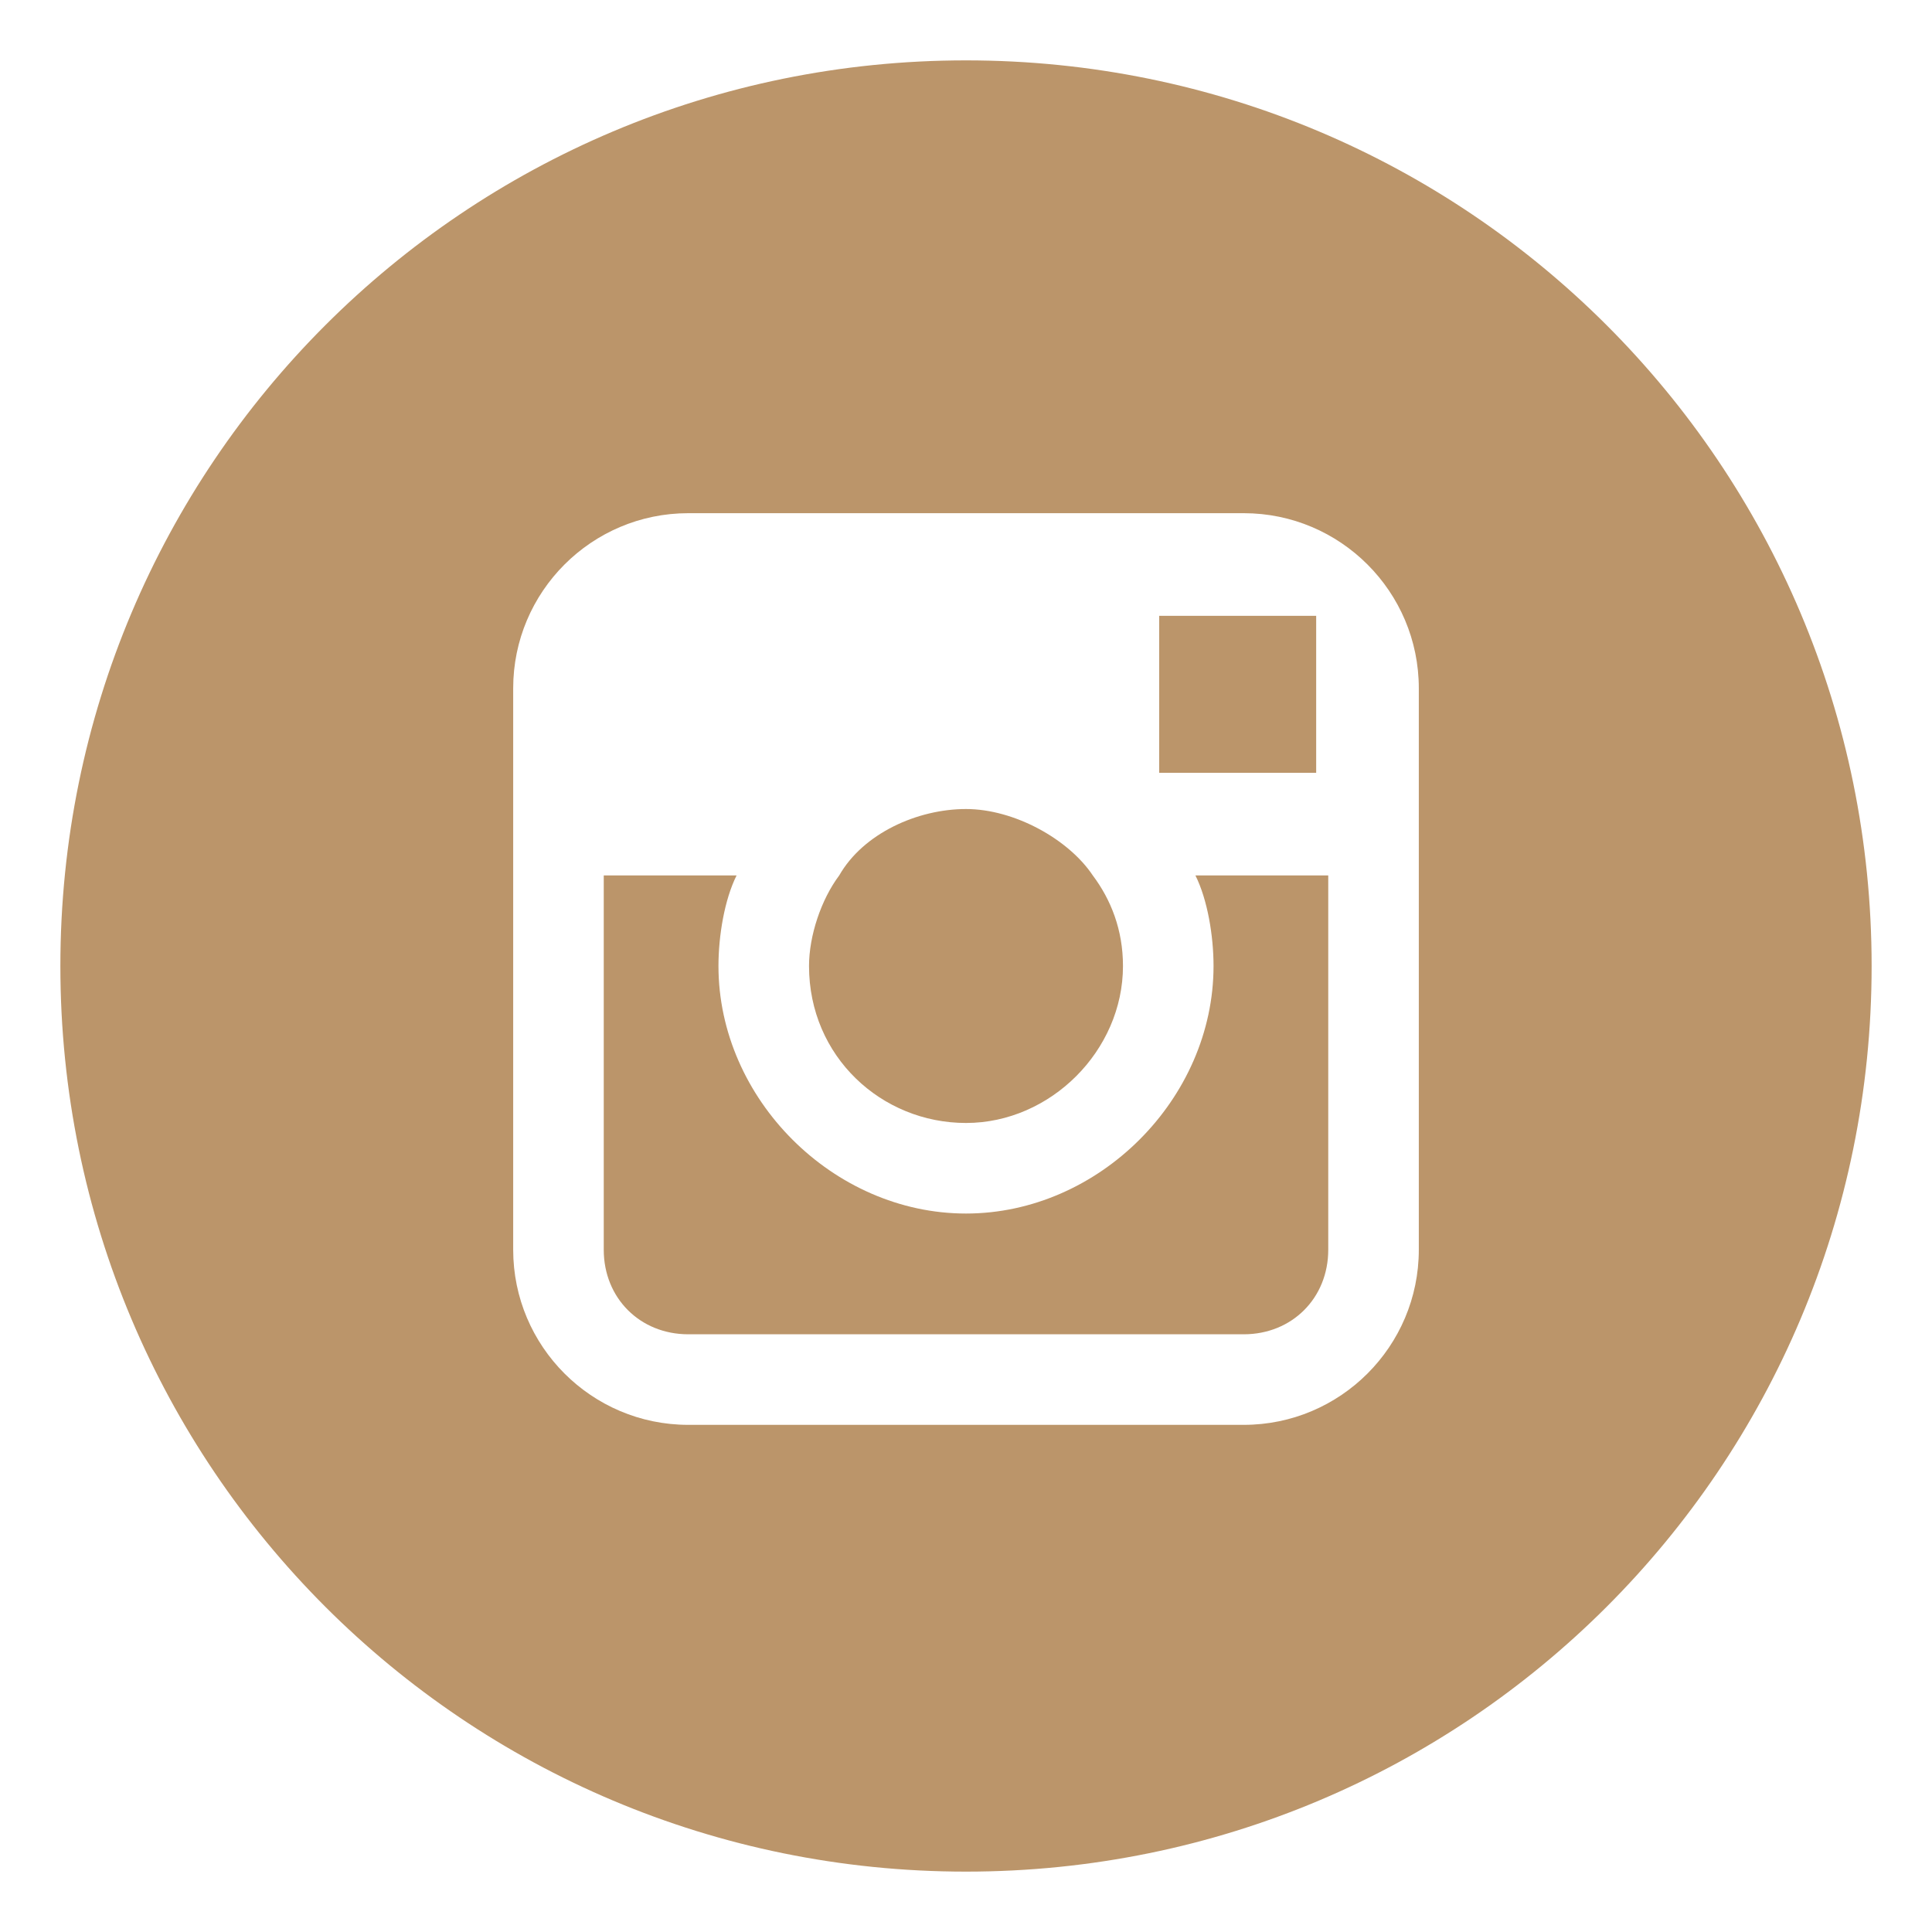
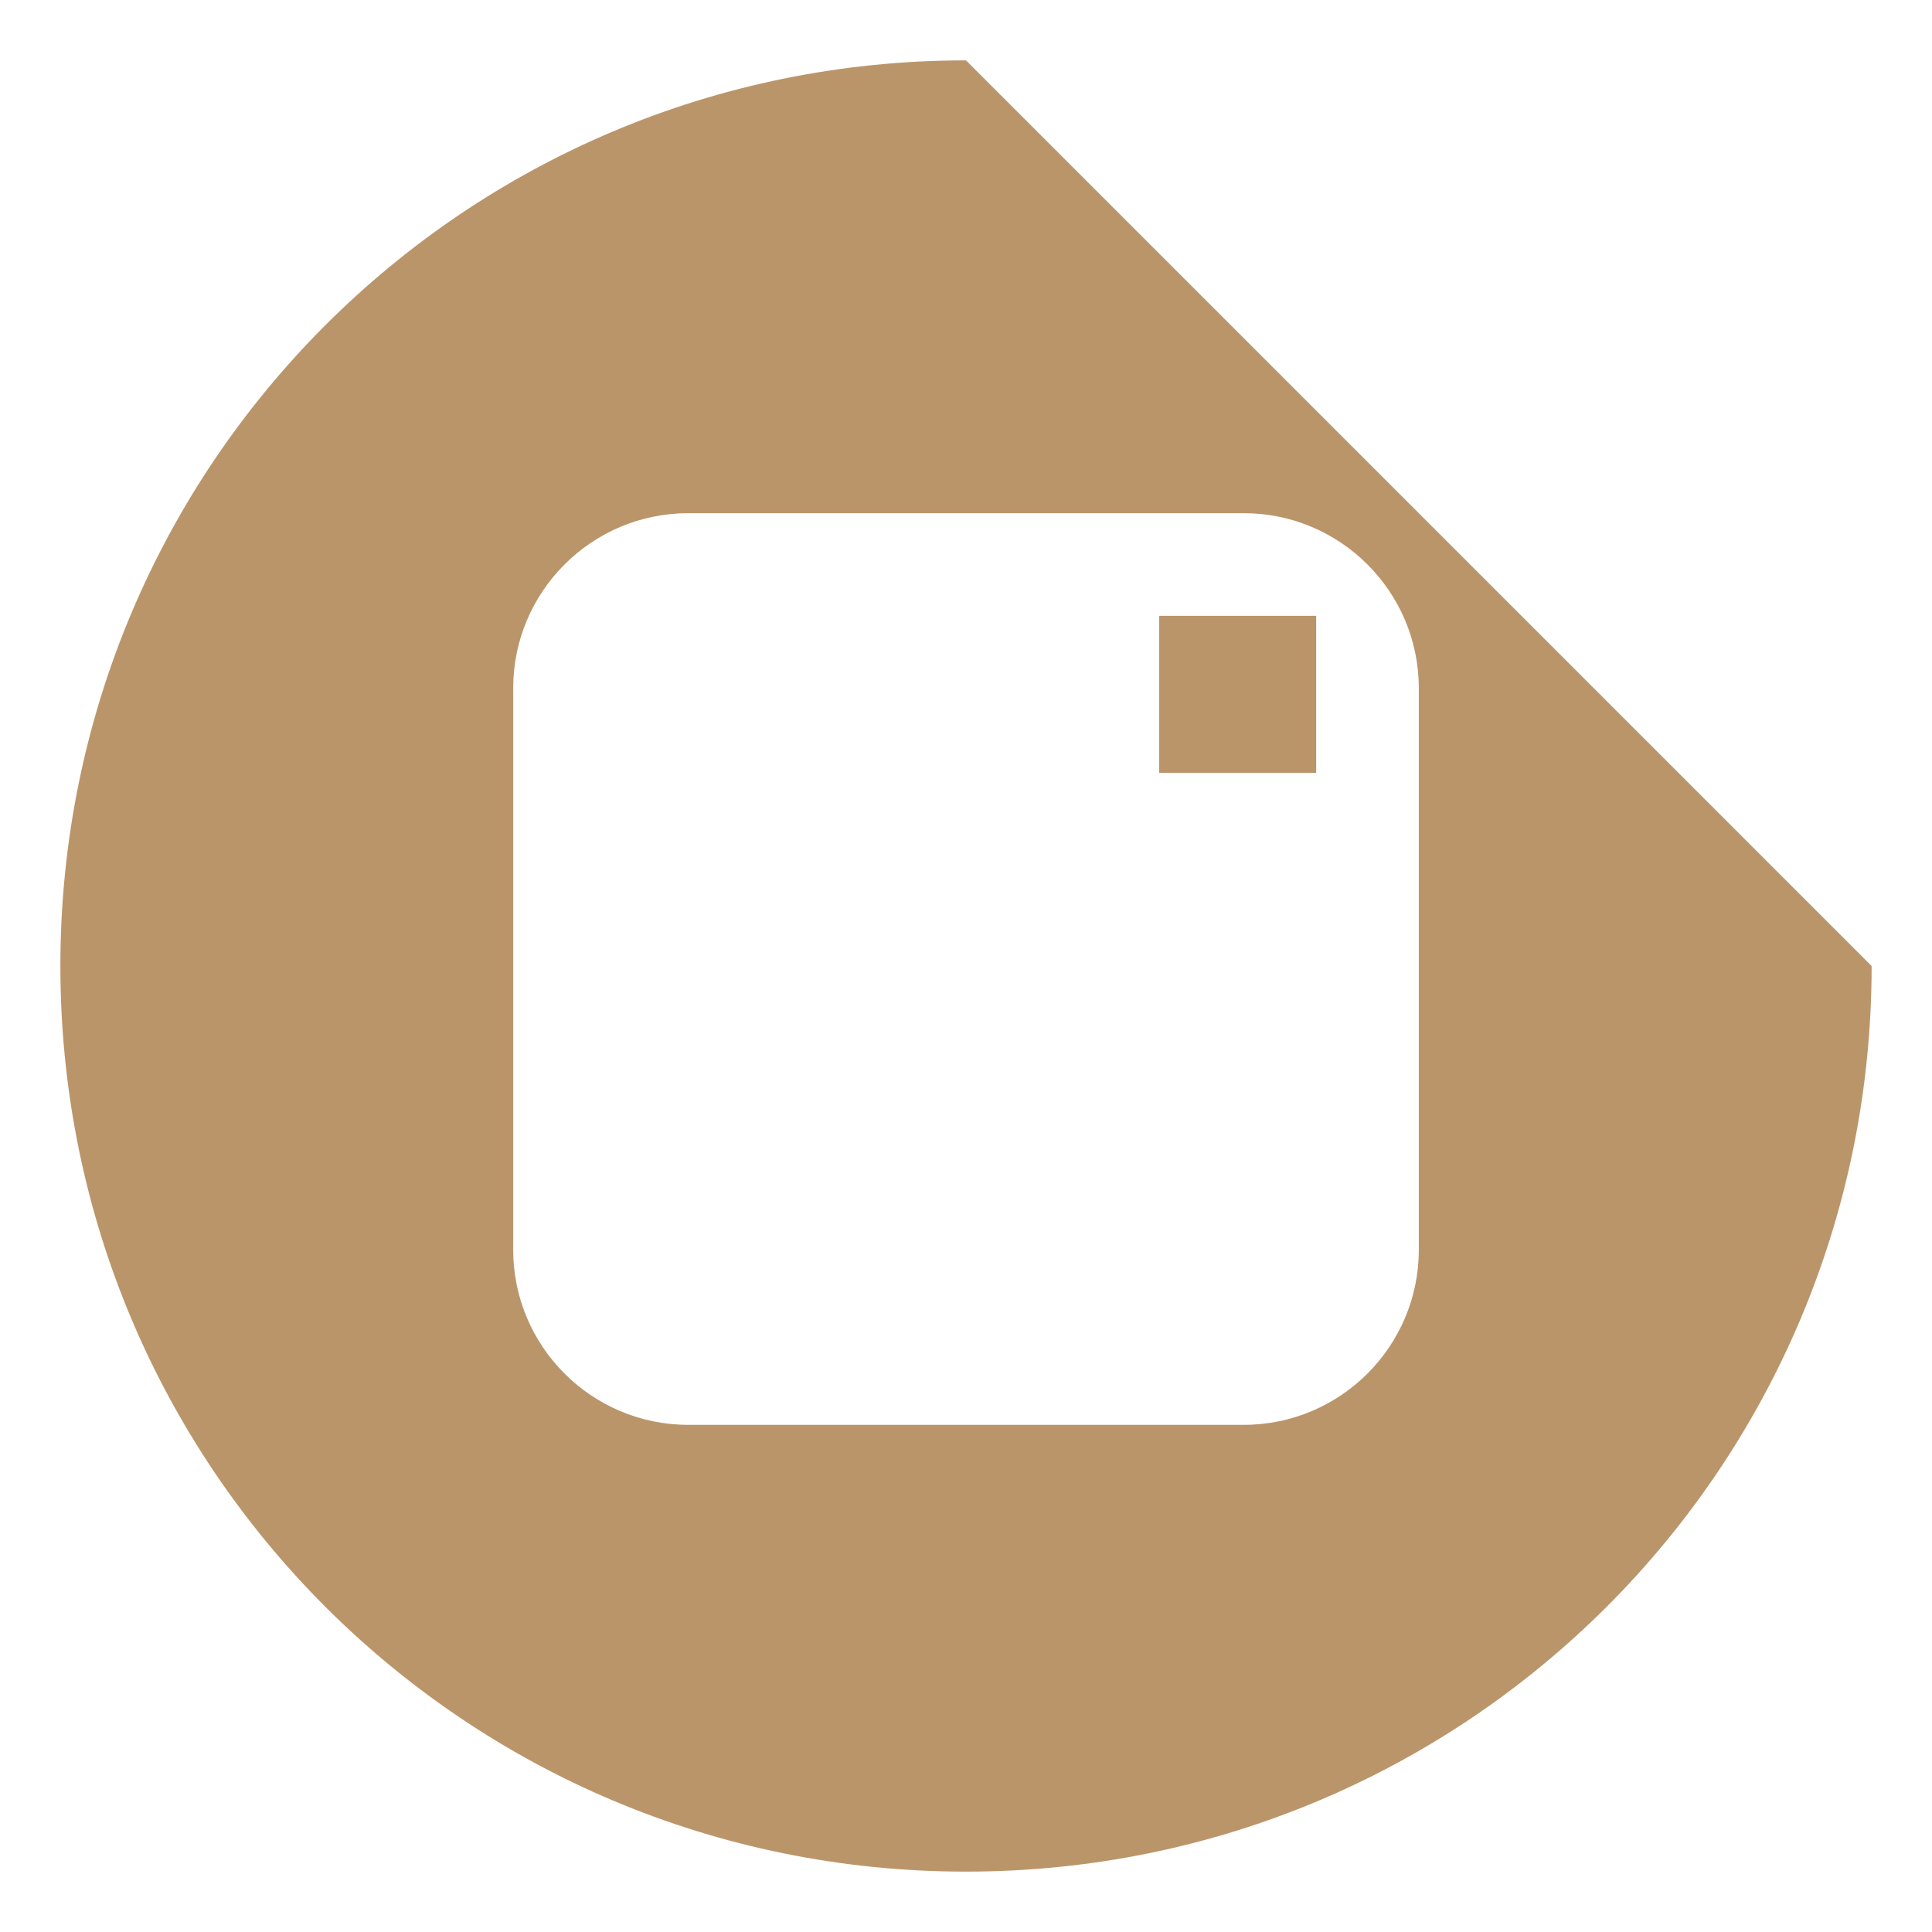
<svg xmlns="http://www.w3.org/2000/svg" width="32" height="32" viewBox="0 0 32 32" fill="none">
-   <path d="M22 14.5H19.8C20 14.9 20.1 15.5 20.1 16C20.1 18.2 18.2 20.1 16 20.1C13.8 20.1 11.9 18.2 11.9 16C11.9 15.5 12 14.9 12.2 14.5H10V20.7C10 21.5 10.6 22.1 11.4 22.1H20.6C21.4 22.1 22 21.5 22 20.7V14.5Z" fill="#BB956A" />
  <path d="M21.8 10.6V10.2H21.4H19.2V12.8H21.8V10.6Z" fill="#BB956A" />
-   <path d="M16 18.6C17.4 18.6 18.6 17.4 18.6 16C18.6 15.4 18.4 14.9 18.1 14.5C17.7 13.9 16.8 13.4 16 13.4C15.2 13.4 14.3 13.8 13.9 14.5C13.6 14.9 13.4 15.5 13.4 16C13.4 17.5 14.6 18.6 16 18.6Z" fill="#BB956A" />
-   <path d="M16 1C7.7 1 1 7.7 1 16C1 24.3 7.7 31 16 31C24.3 31 31 24.3 31 16C31 7.7 24.3 1 16 1ZM23.5 14.5V20.7C23.5 22.3 22.2 23.6 20.6 23.6H11.4C9.8 23.6 8.5 22.3 8.5 20.7V14.5V11.4C8.5 9.8 9.8 8.5 11.4 8.5H20.6C22.2 8.5 23.5 9.8 23.5 11.4V14.5Z" fill="#BB956A" />
+   <path d="M16 1C7.7 1 1 7.7 1 16C1 24.3 7.7 31 16 31C24.3 31 31 24.3 31 16ZM23.5 14.5V20.7C23.5 22.3 22.2 23.6 20.6 23.6H11.4C9.8 23.6 8.5 22.3 8.5 20.7V14.5V11.4C8.5 9.8 9.8 8.5 11.4 8.5H20.6C22.2 8.5 23.5 9.8 23.5 11.4V14.5Z" fill="#BB956A" />
</svg>